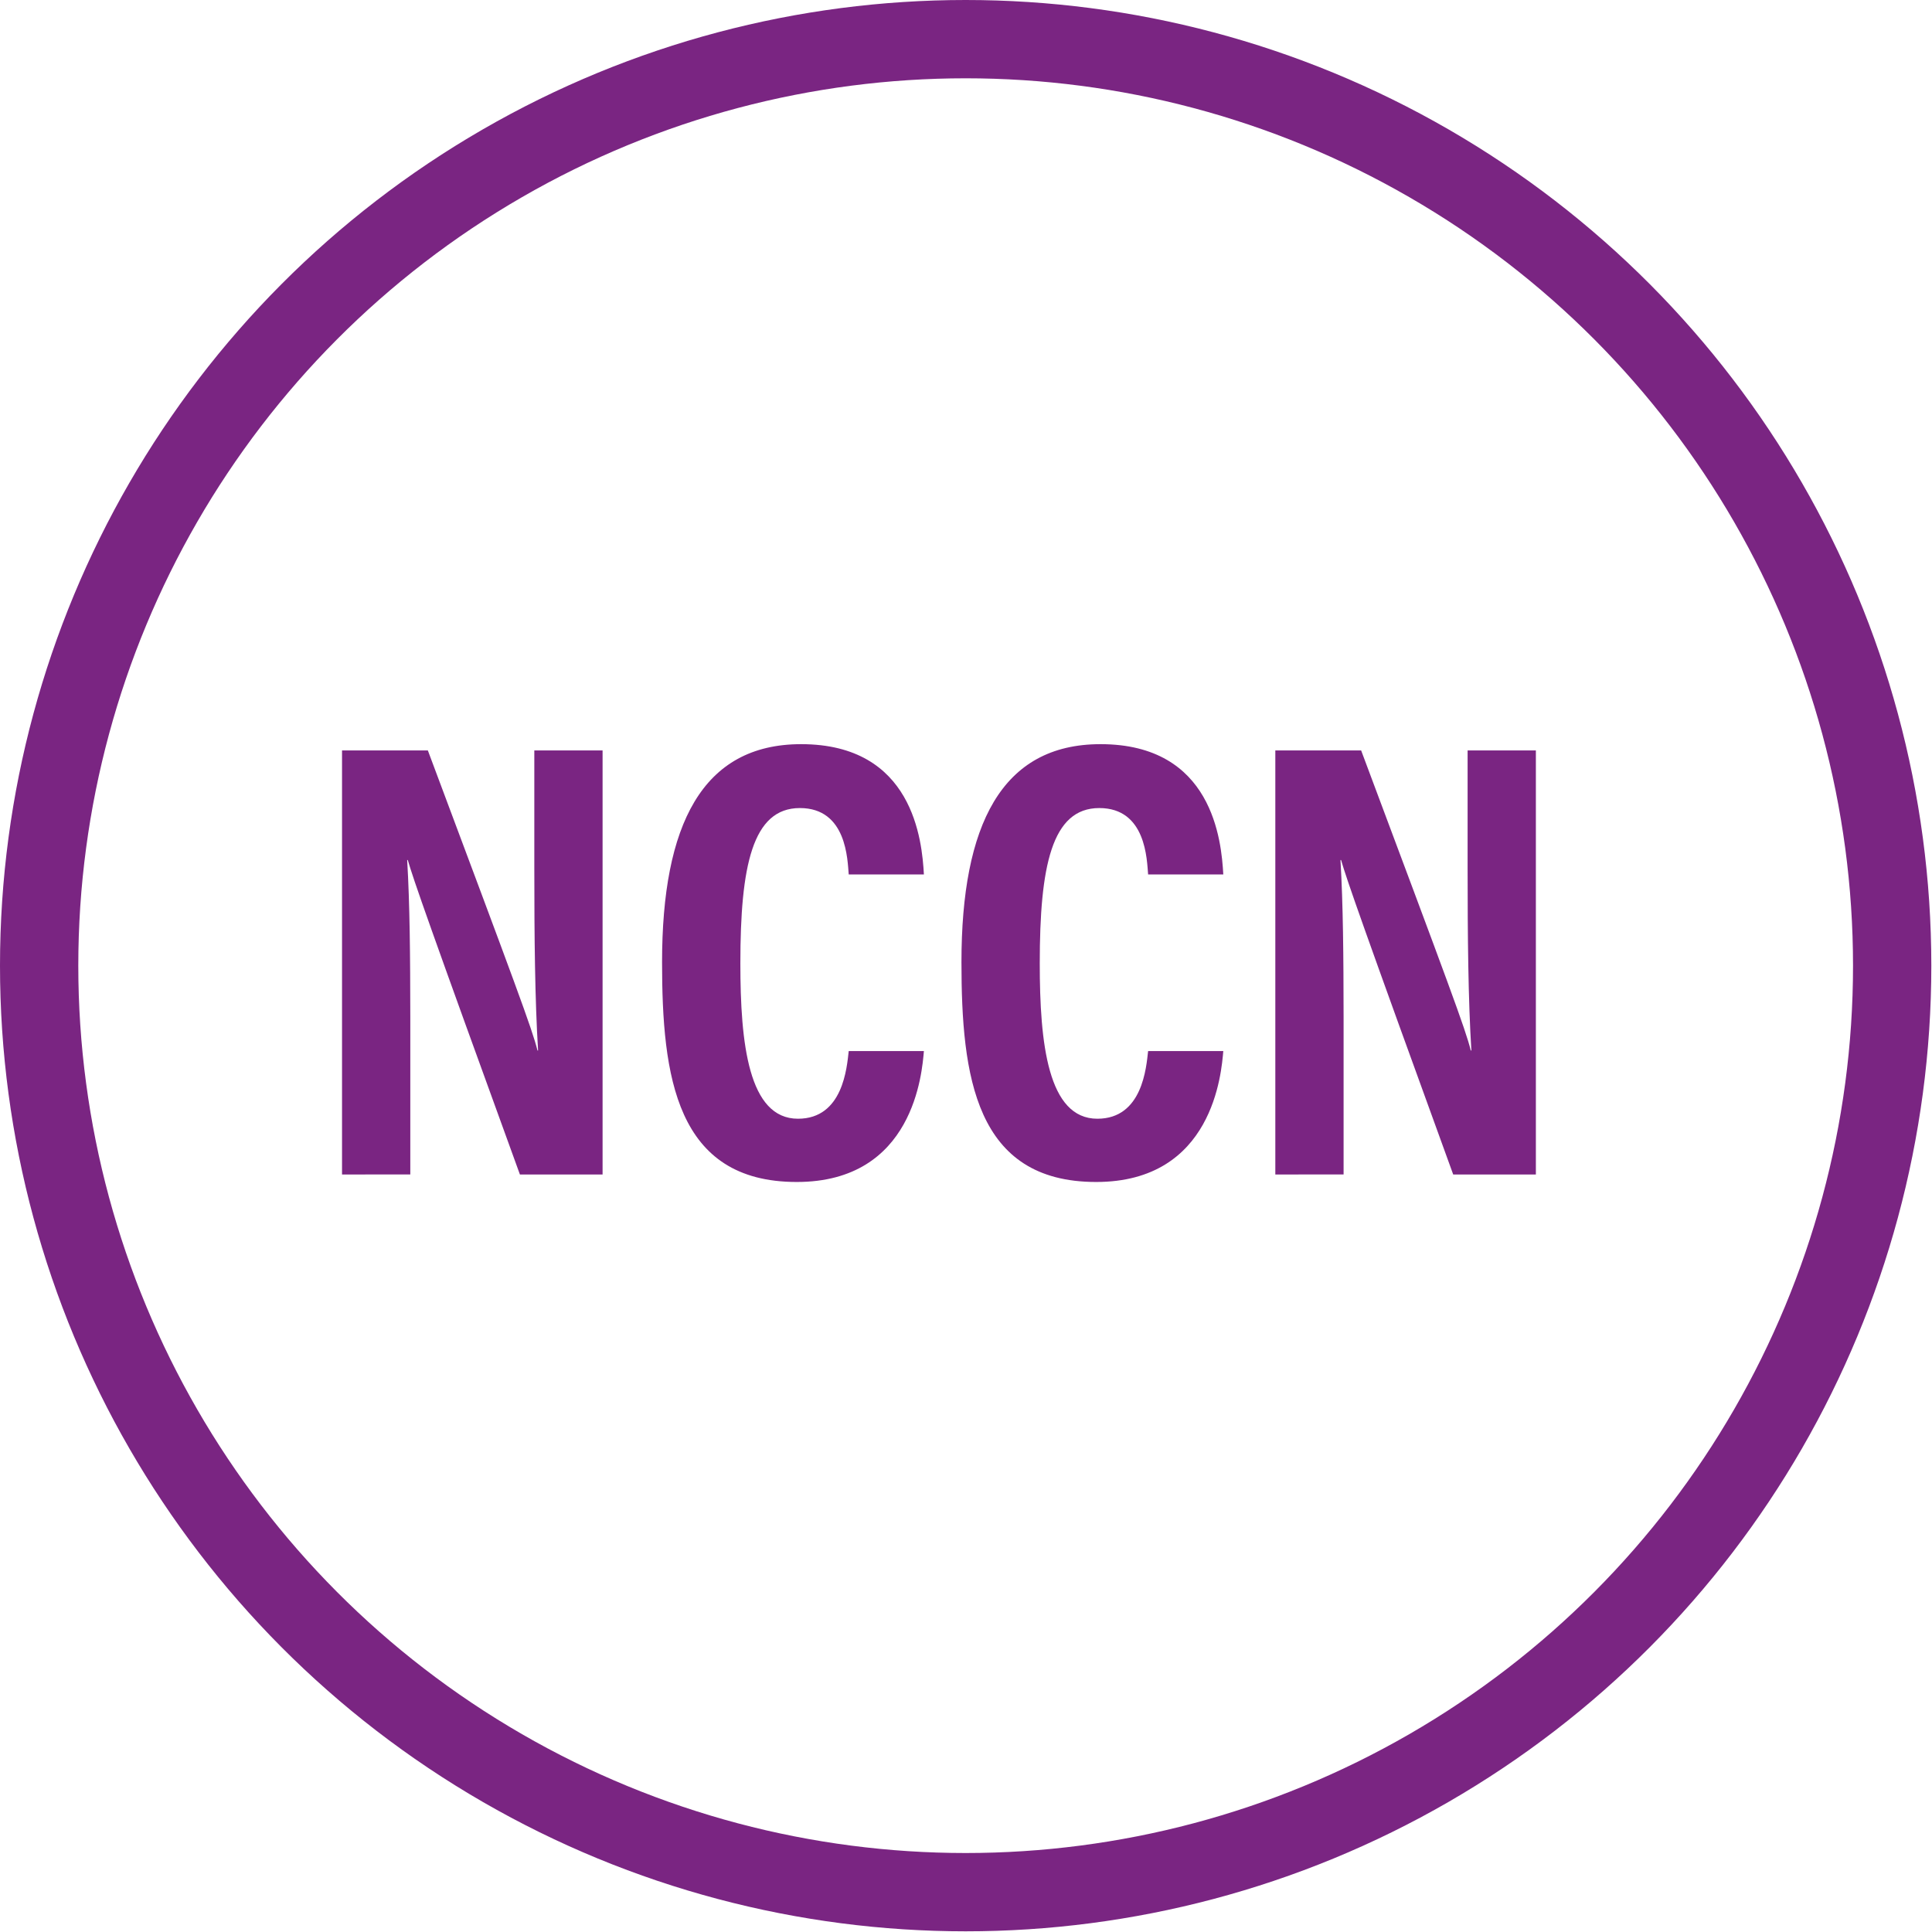
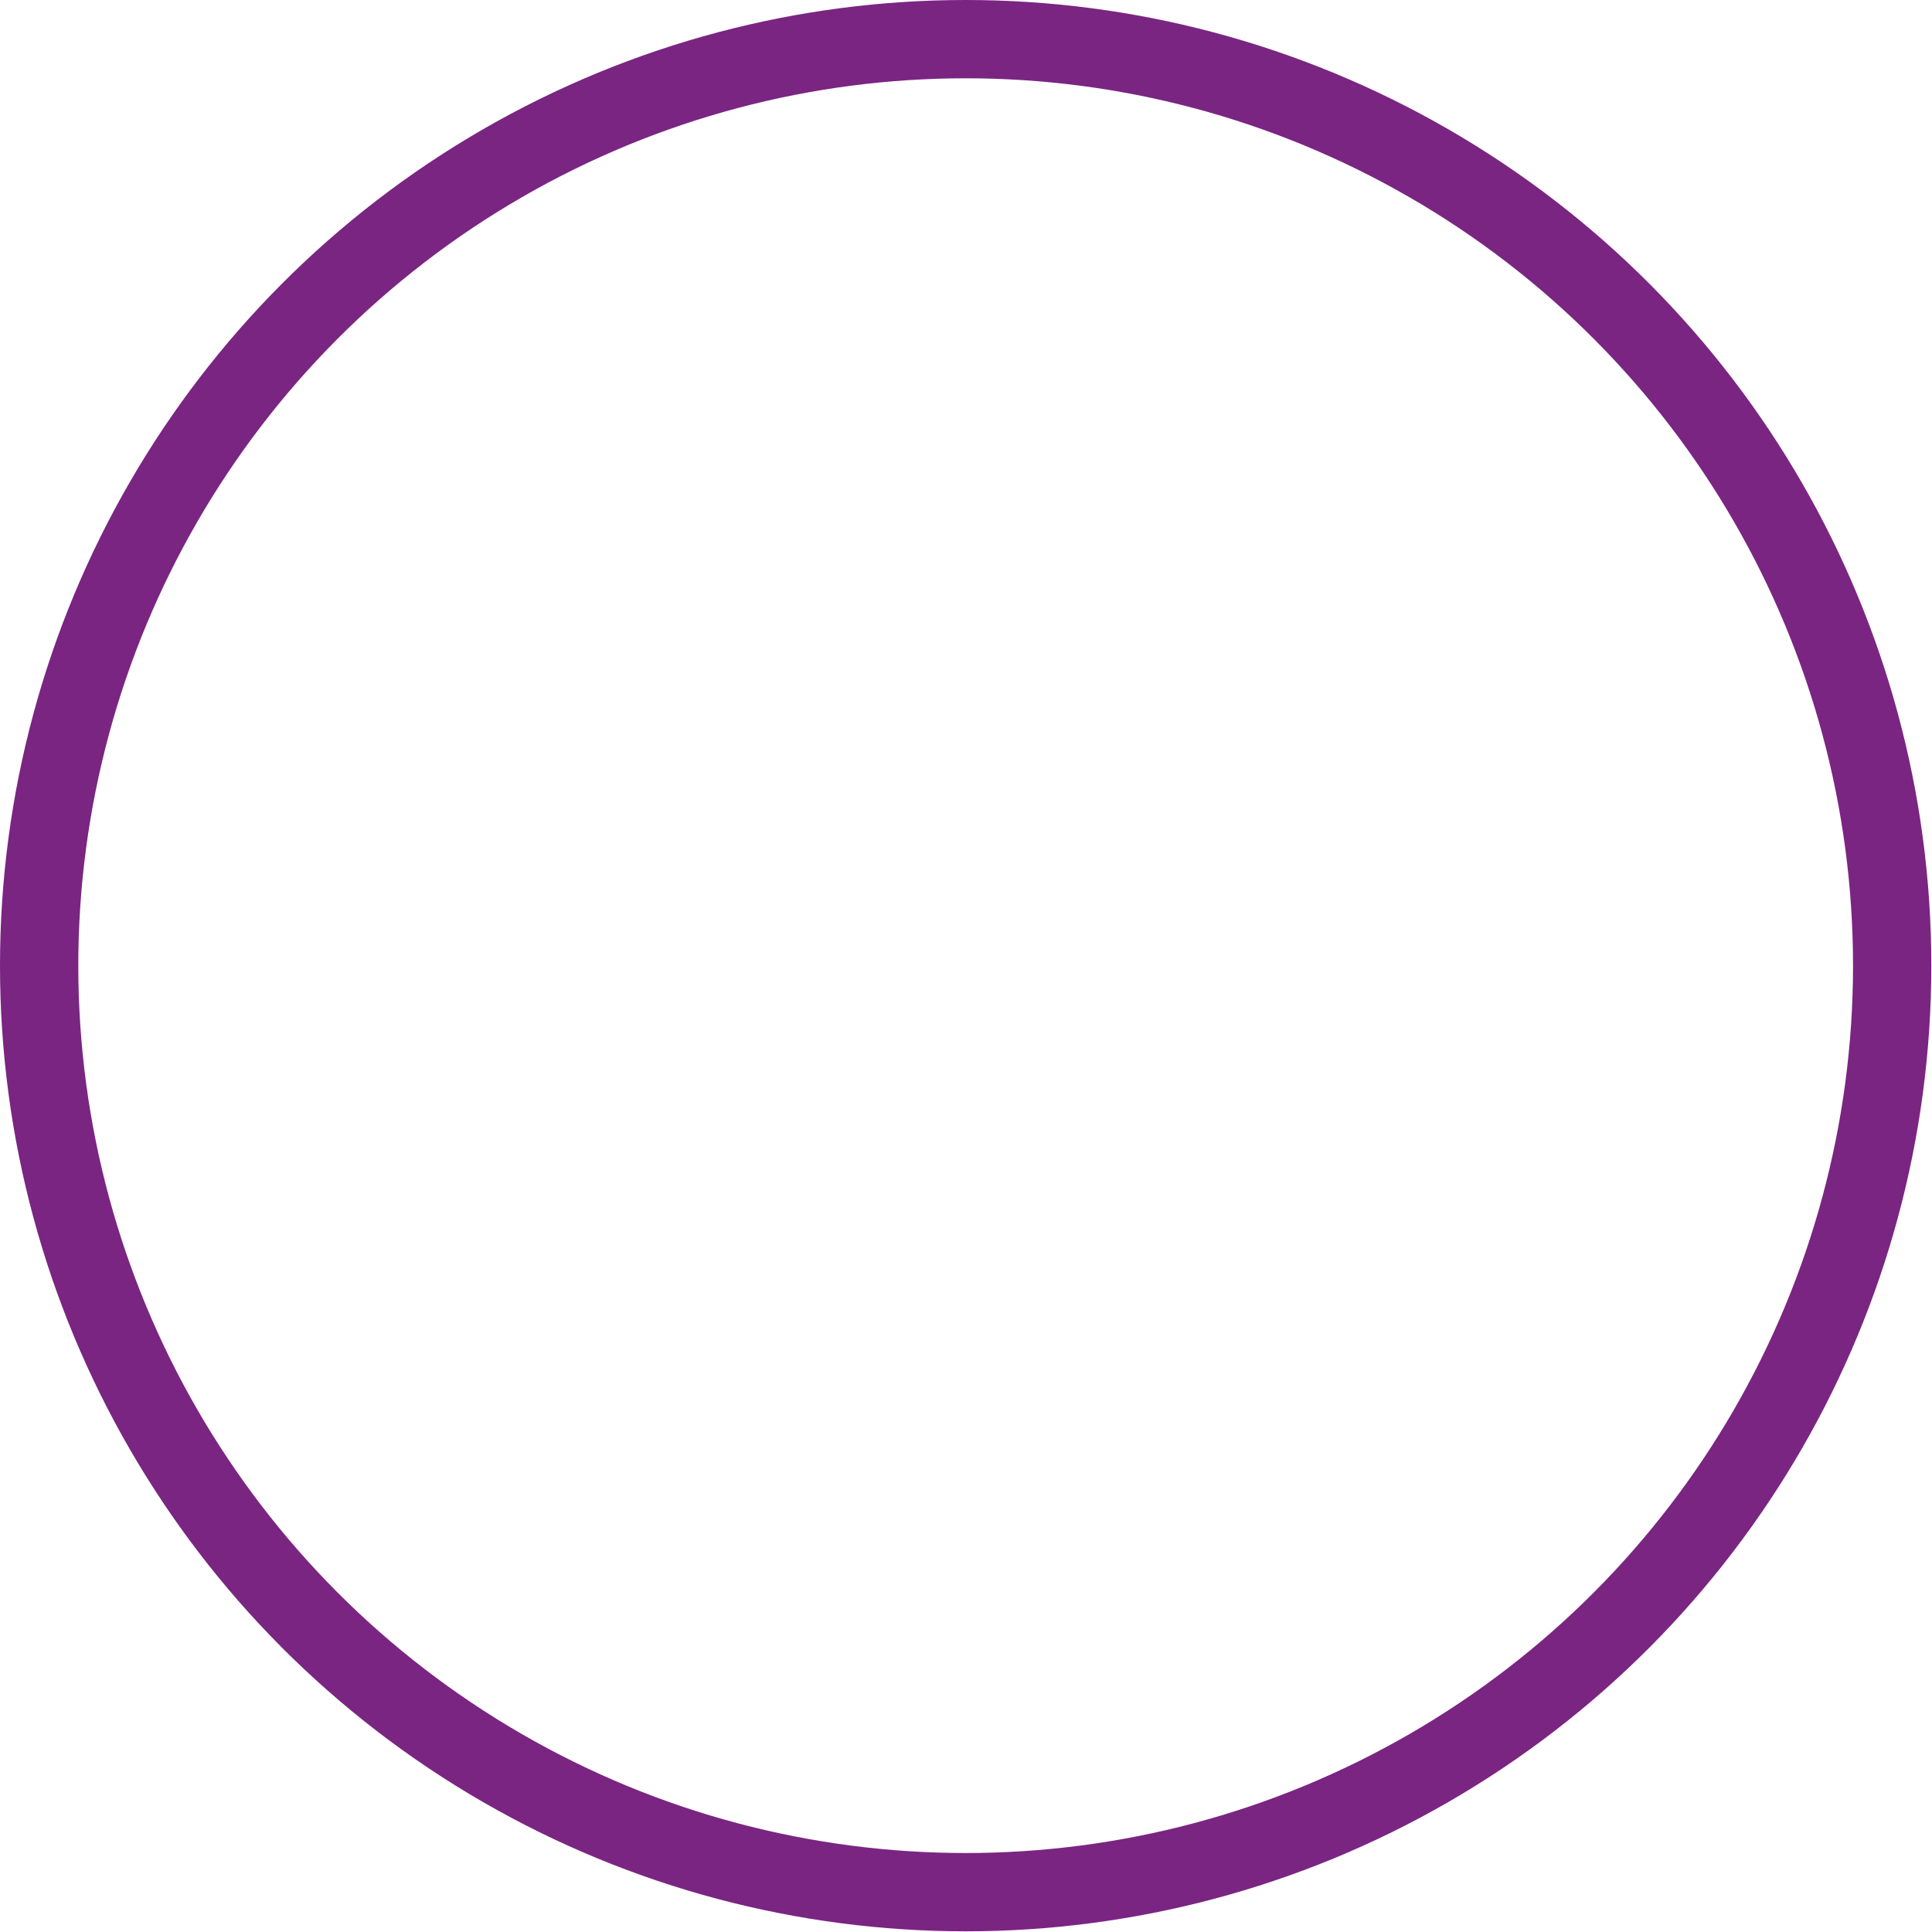
<svg xmlns="http://www.w3.org/2000/svg" height="57" viewBox="0 0 57 57" width="57">
  <g fill="none" fill-rule="evenodd">
-     <path d="m12.105 34.65-0-4.651c-.002-1.8-.014-3.312-.092-4.625h.018c.166.573.628 1.903 3.308 9.277h2.439v-12.511h-2.014v3.456c0 2.051.018 3.899.111 5.396h-.018c-.148-.61-.647-1.94-3.234-8.852h-2.532v12.511zm11.402.222c3.456 0 3.696-3.234 3.751-3.862h-2.218c-.055.48-.166 1.996-1.497 1.996-1.46 0-1.7-2.218-1.7-4.583 0-2.864.351-4.583 1.756-4.583 1.386 0 1.404 1.534 1.441 1.959h2.218c-.055-.998-.314-3.844-3.622-3.844-2.92 0-4.103 2.384-4.103 6.431 0 3.363.407 6.486 3.973 6.486zm8.833 0c3.456 0 3.696-3.234 3.751-3.862h-2.218c-.055.48-.166 1.996-1.497 1.996-1.46 0-1.7-2.218-1.7-4.583 0-2.864.351-4.583 1.756-4.583 1.386 0 1.404 1.534 1.441 1.959h2.218c-.055-.998-.314-3.844-3.622-3.844-2.92 0-4.103 2.384-4.103 6.431 0 3.363.407 6.486 3.973 6.486zm7.3-.222-0-4.651c-.002-1.8-.014-3.312-.092-4.625h.018c.166.573.628 1.903 3.308 9.277h2.439v-12.511h-2.014v3.456c0 2.051.018 3.899.111 5.396h-.018c-.148-.61-.647-1.94-3.234-8.852h-2.532v12.511z" fill="#7a2582" fill-rule="nonzero" />
    <circle cx="28.49" cy="28.49" r="27.335" stroke="#7a2582" stroke-width="2.31" />
  </g>
</svg>